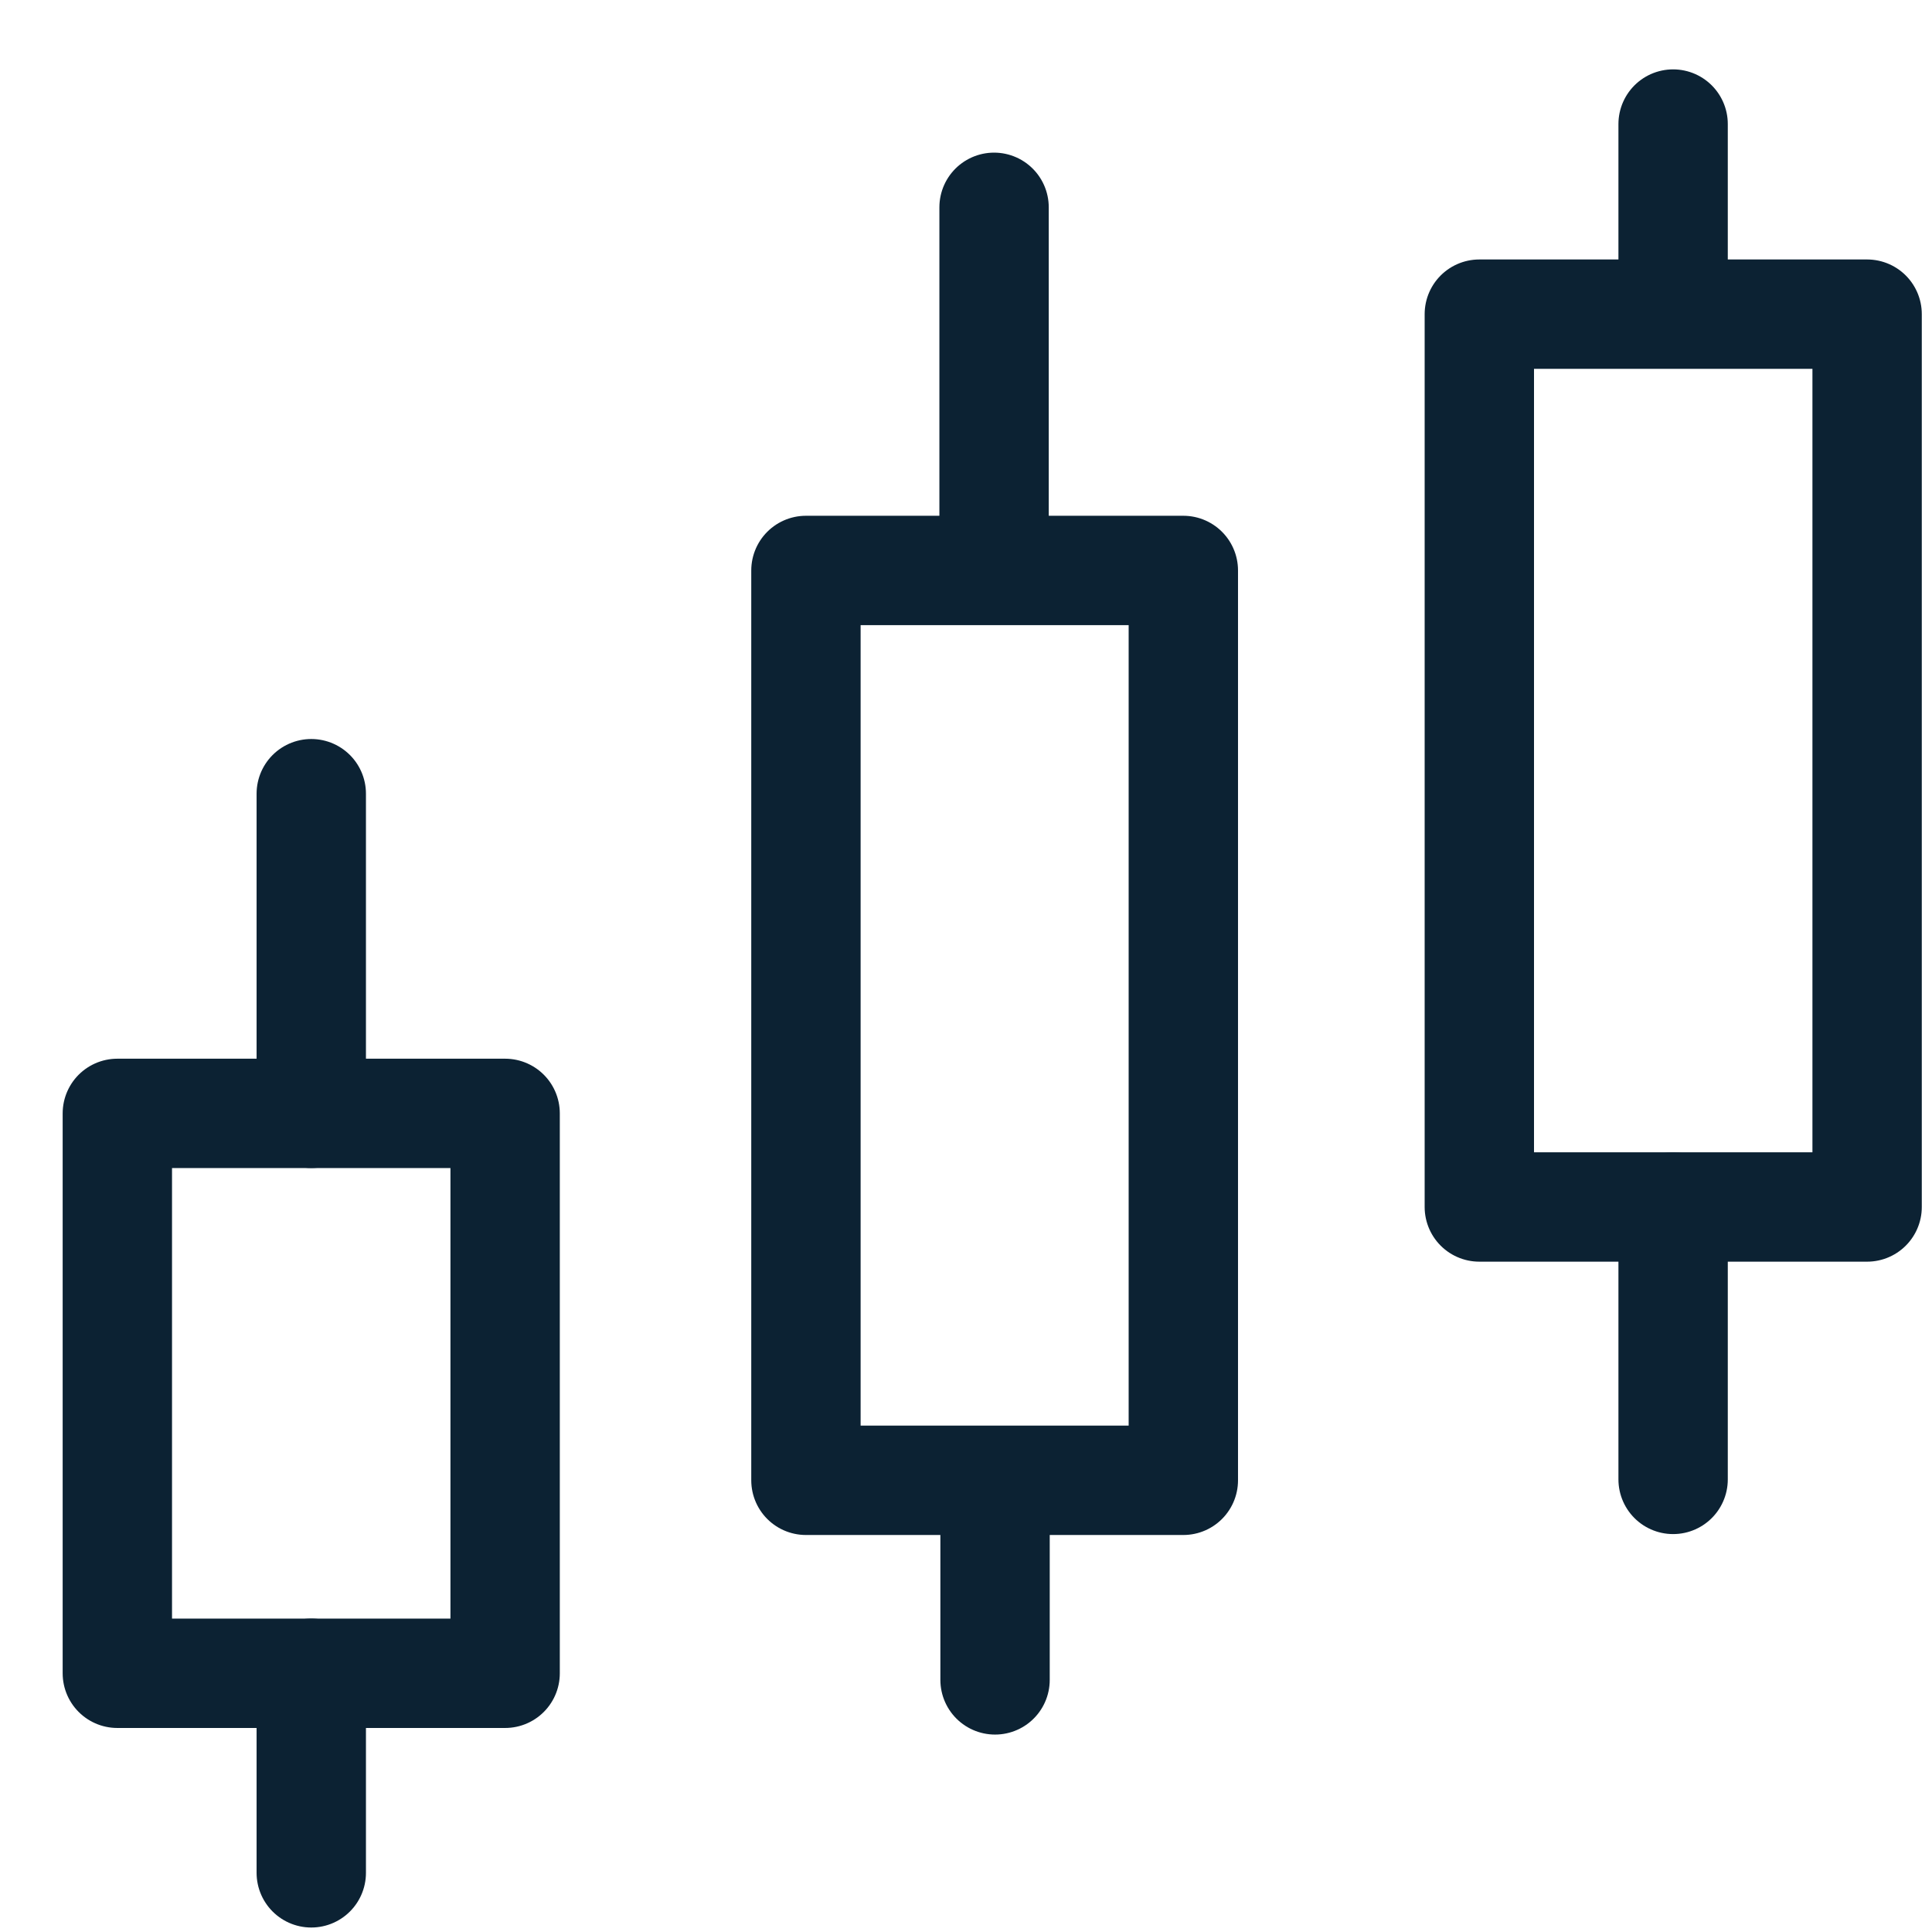
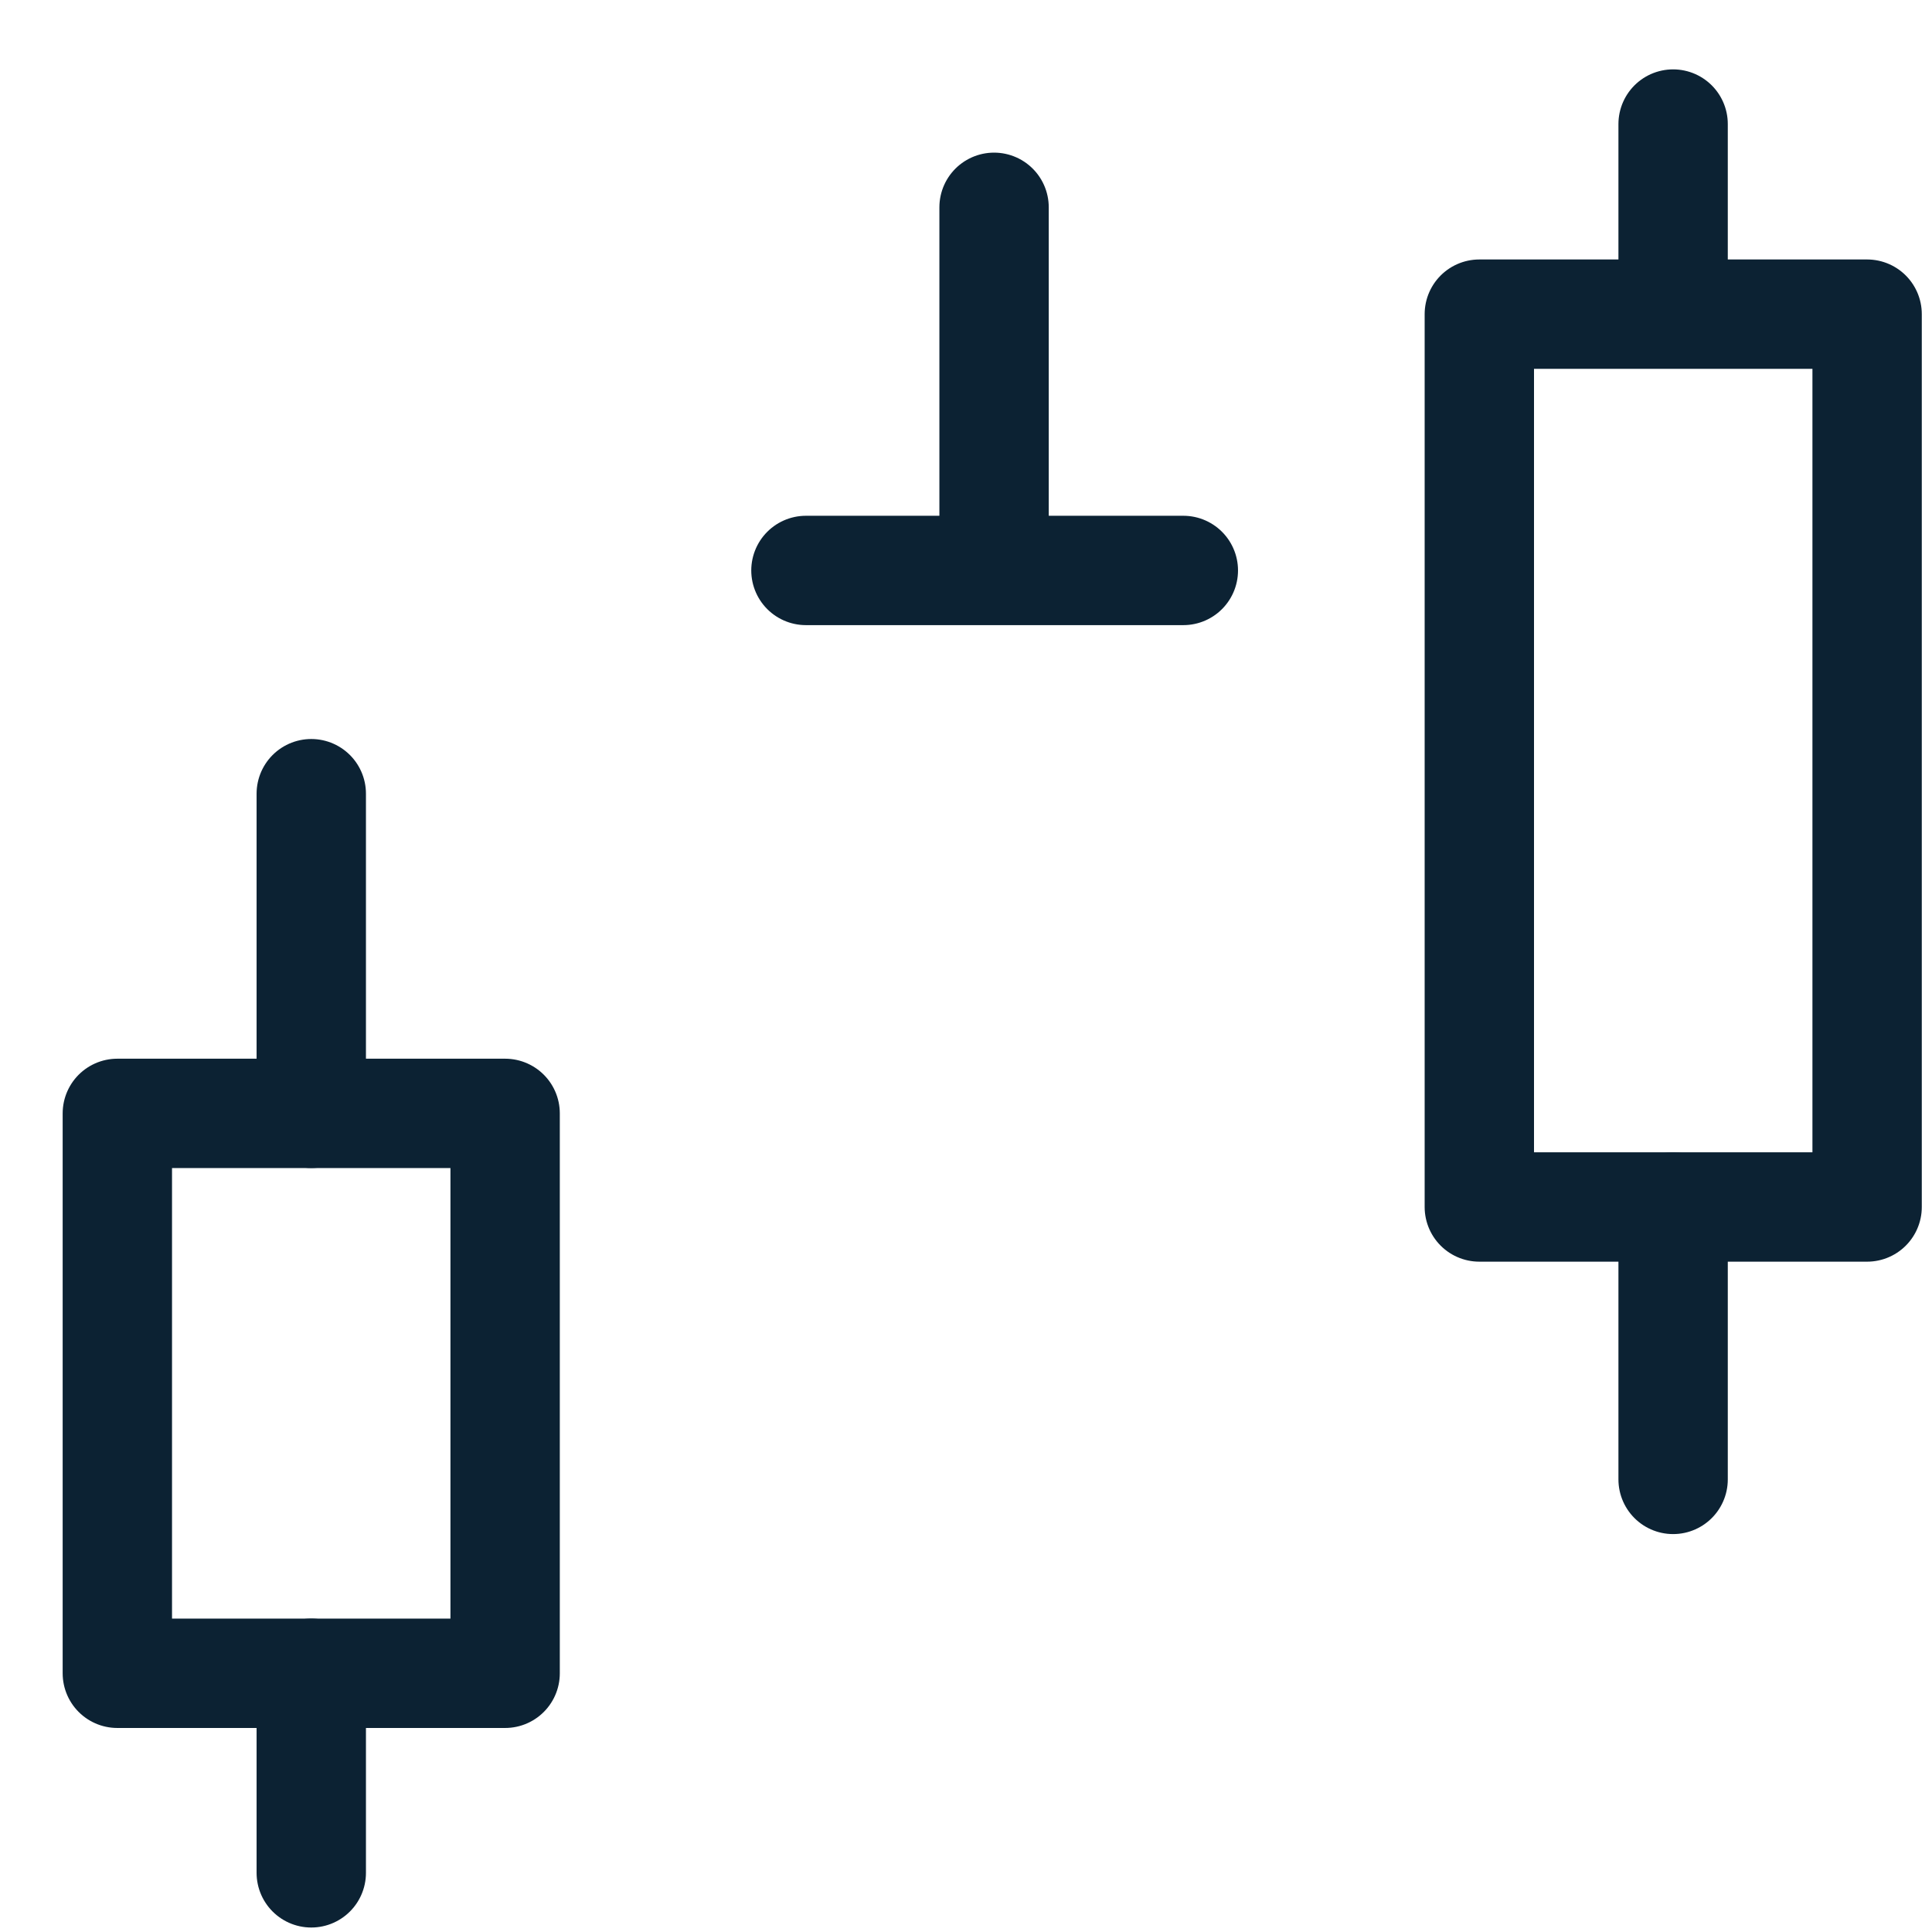
<svg xmlns="http://www.w3.org/2000/svg" width="53" height="53" viewBox="0 0 53 53" fill="none">
  <path d="M13.857 30.543H3.219V45.903H13.857V30.543Z" stroke="#0C2233" stroke-width="3" stroke-linecap="round" stroke-linejoin="round" />
-   <path d="M32.462 15.649H22.109V40.609H32.462V15.649Z" stroke="#0C2233" stroke-width="3" stroke-linecap="round" stroke-linejoin="round" />
+   <path d="M32.462 15.649H22.109H32.462V15.649Z" stroke="#0C2233" stroke-width="3" stroke-linecap="round" stroke-linejoin="round" />
  <path d="M51.22 8.618H40.582V33.111H51.22V8.618Z" stroke="#0C2233" stroke-width="3" stroke-linecap="round" stroke-linejoin="round" />
  <path d="M8.539 30.542V21.773" stroke="#0C2233" stroke-width="3" stroke-linecap="round" stroke-linejoin="round" />
  <path d="M27.27 14.456V5.687" stroke="#0C2233" stroke-width="3" stroke-linecap="round" stroke-linejoin="round" />
  <path d="M45.898 8.434V3.403" stroke="#0C2233" stroke-width="3" stroke-linecap="round" stroke-linejoin="round" />
  <path d="M8.539 51.377V45.902" stroke="#0C2233" stroke-width="3" stroke-linecap="round" stroke-linejoin="round" />
-   <path d="M27.297 46.084V41.596" stroke="#0C2233" stroke-width="3" stroke-linecap="round" stroke-linejoin="round" />
  <path d="M45.898 40.584V33.111" stroke="#0C2233" stroke-width="3" stroke-linecap="round" stroke-linejoin="round" />
</svg>